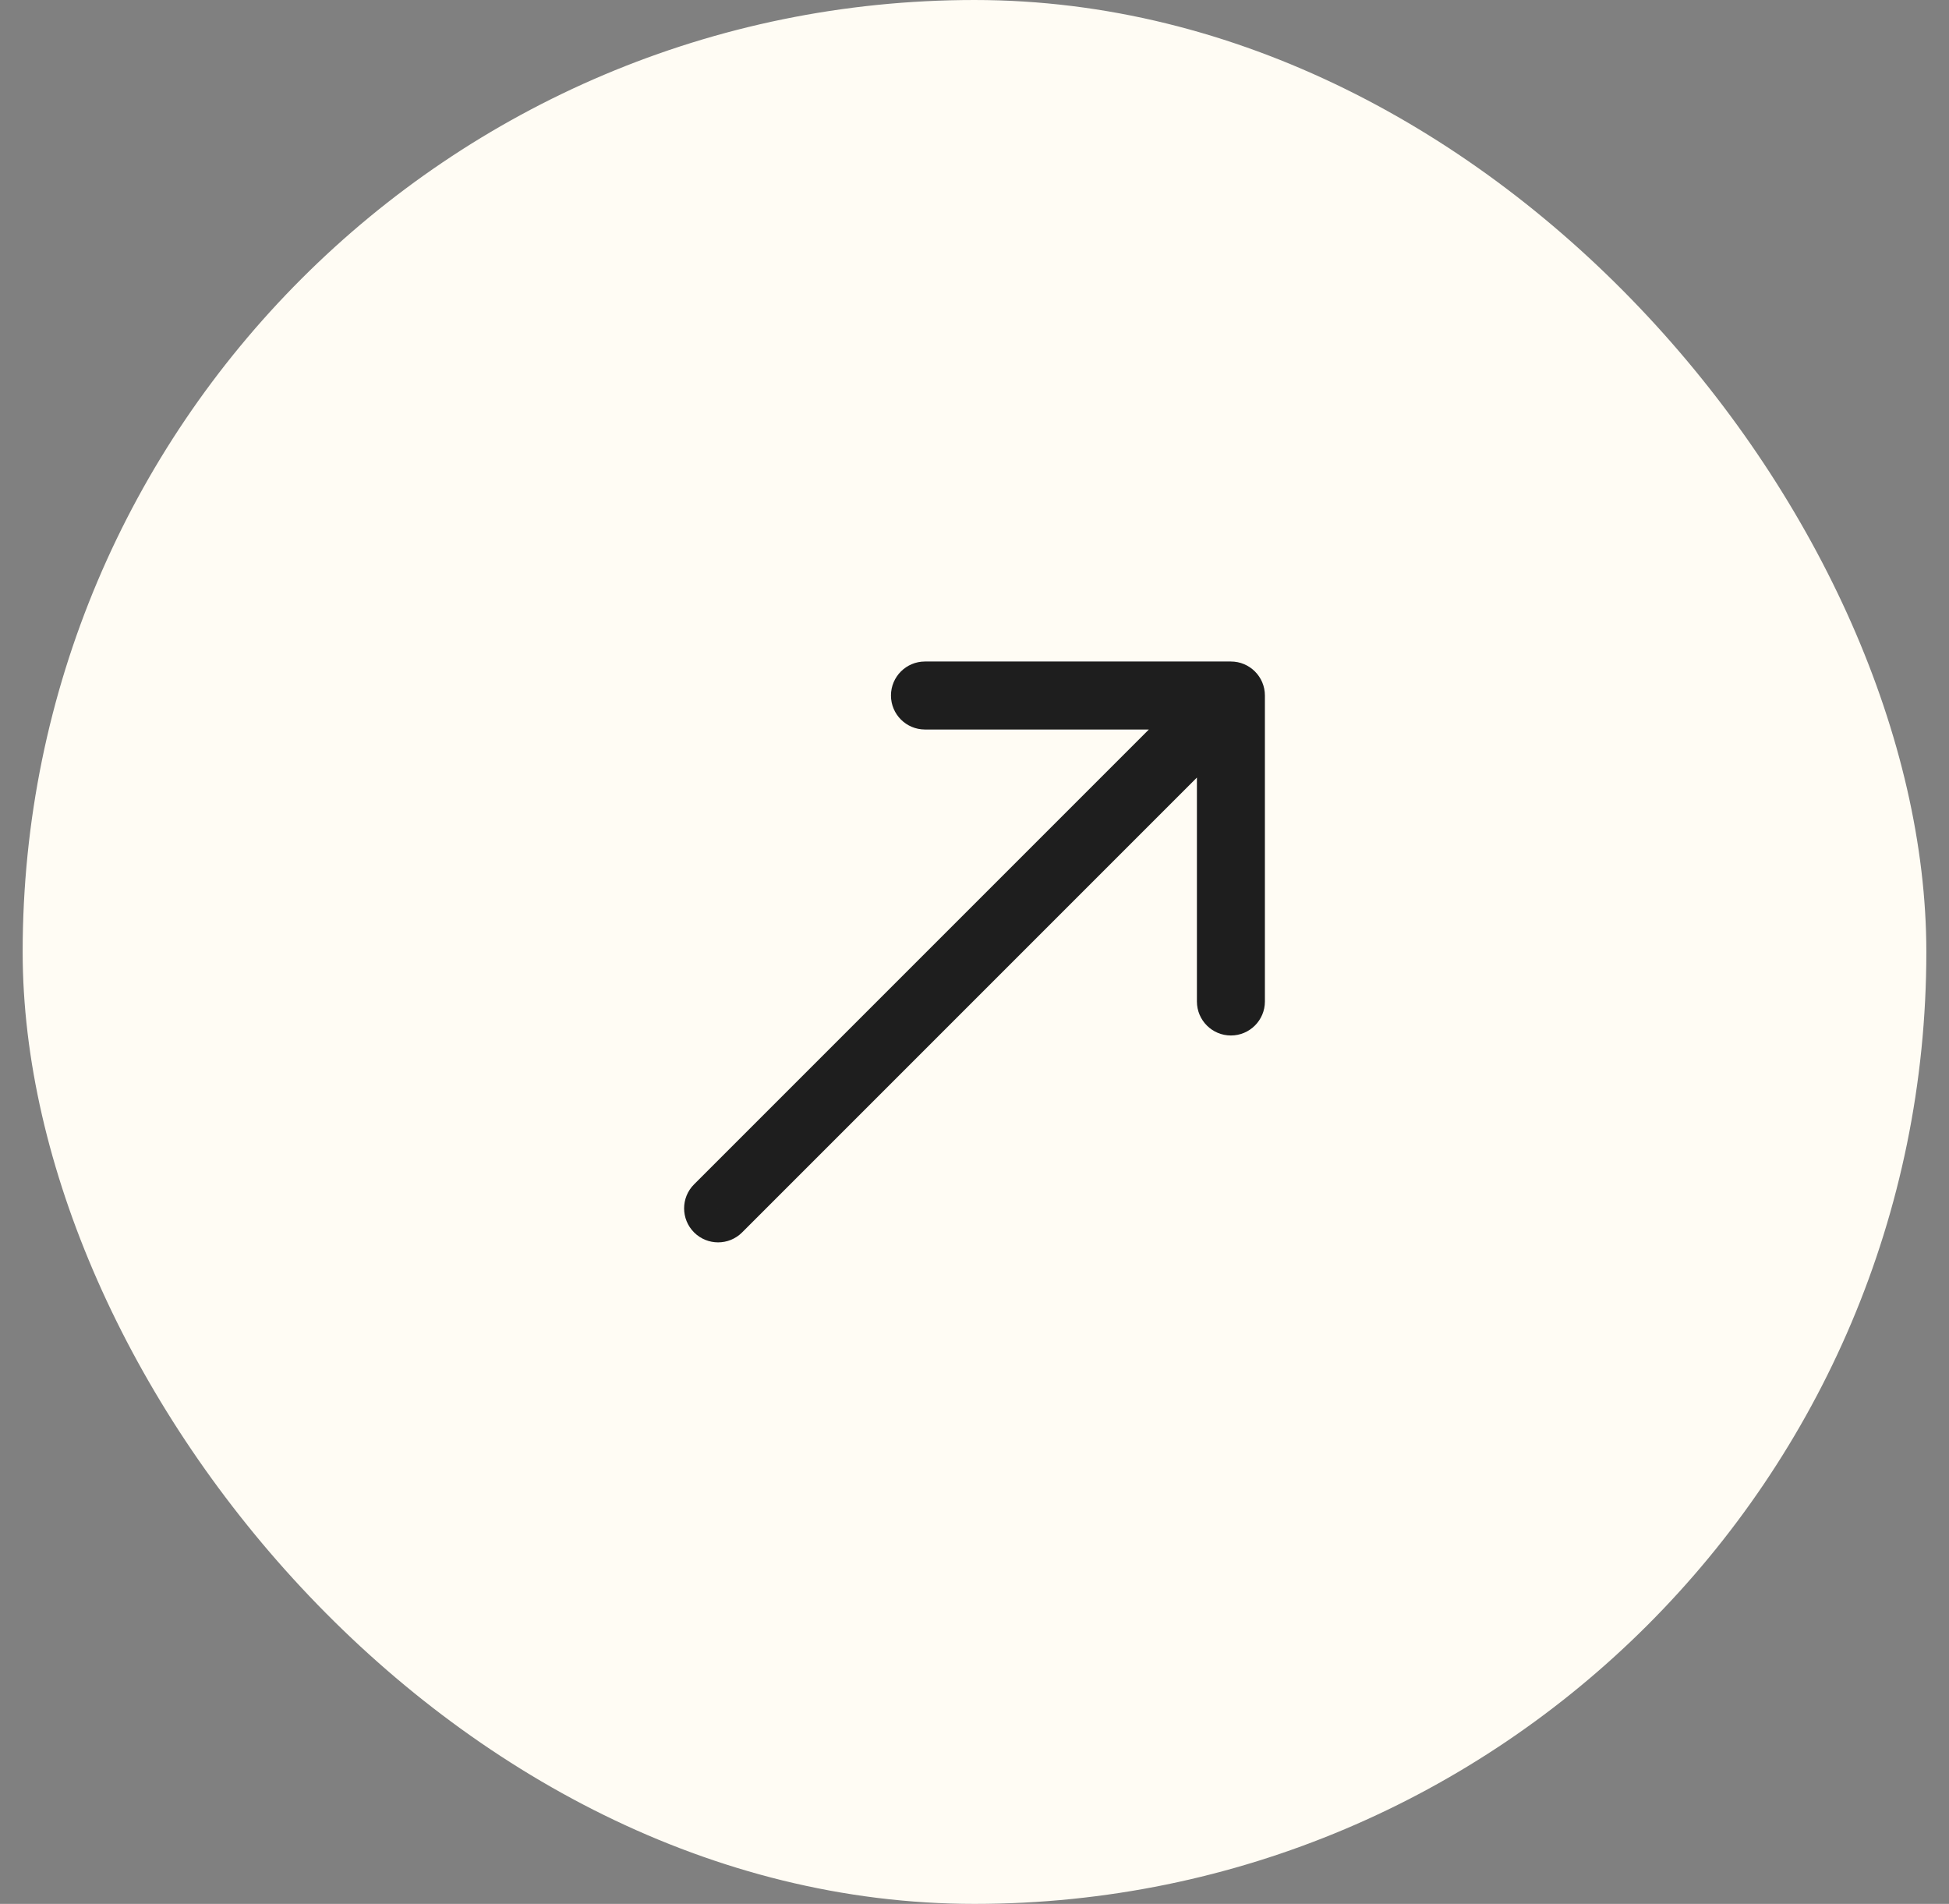
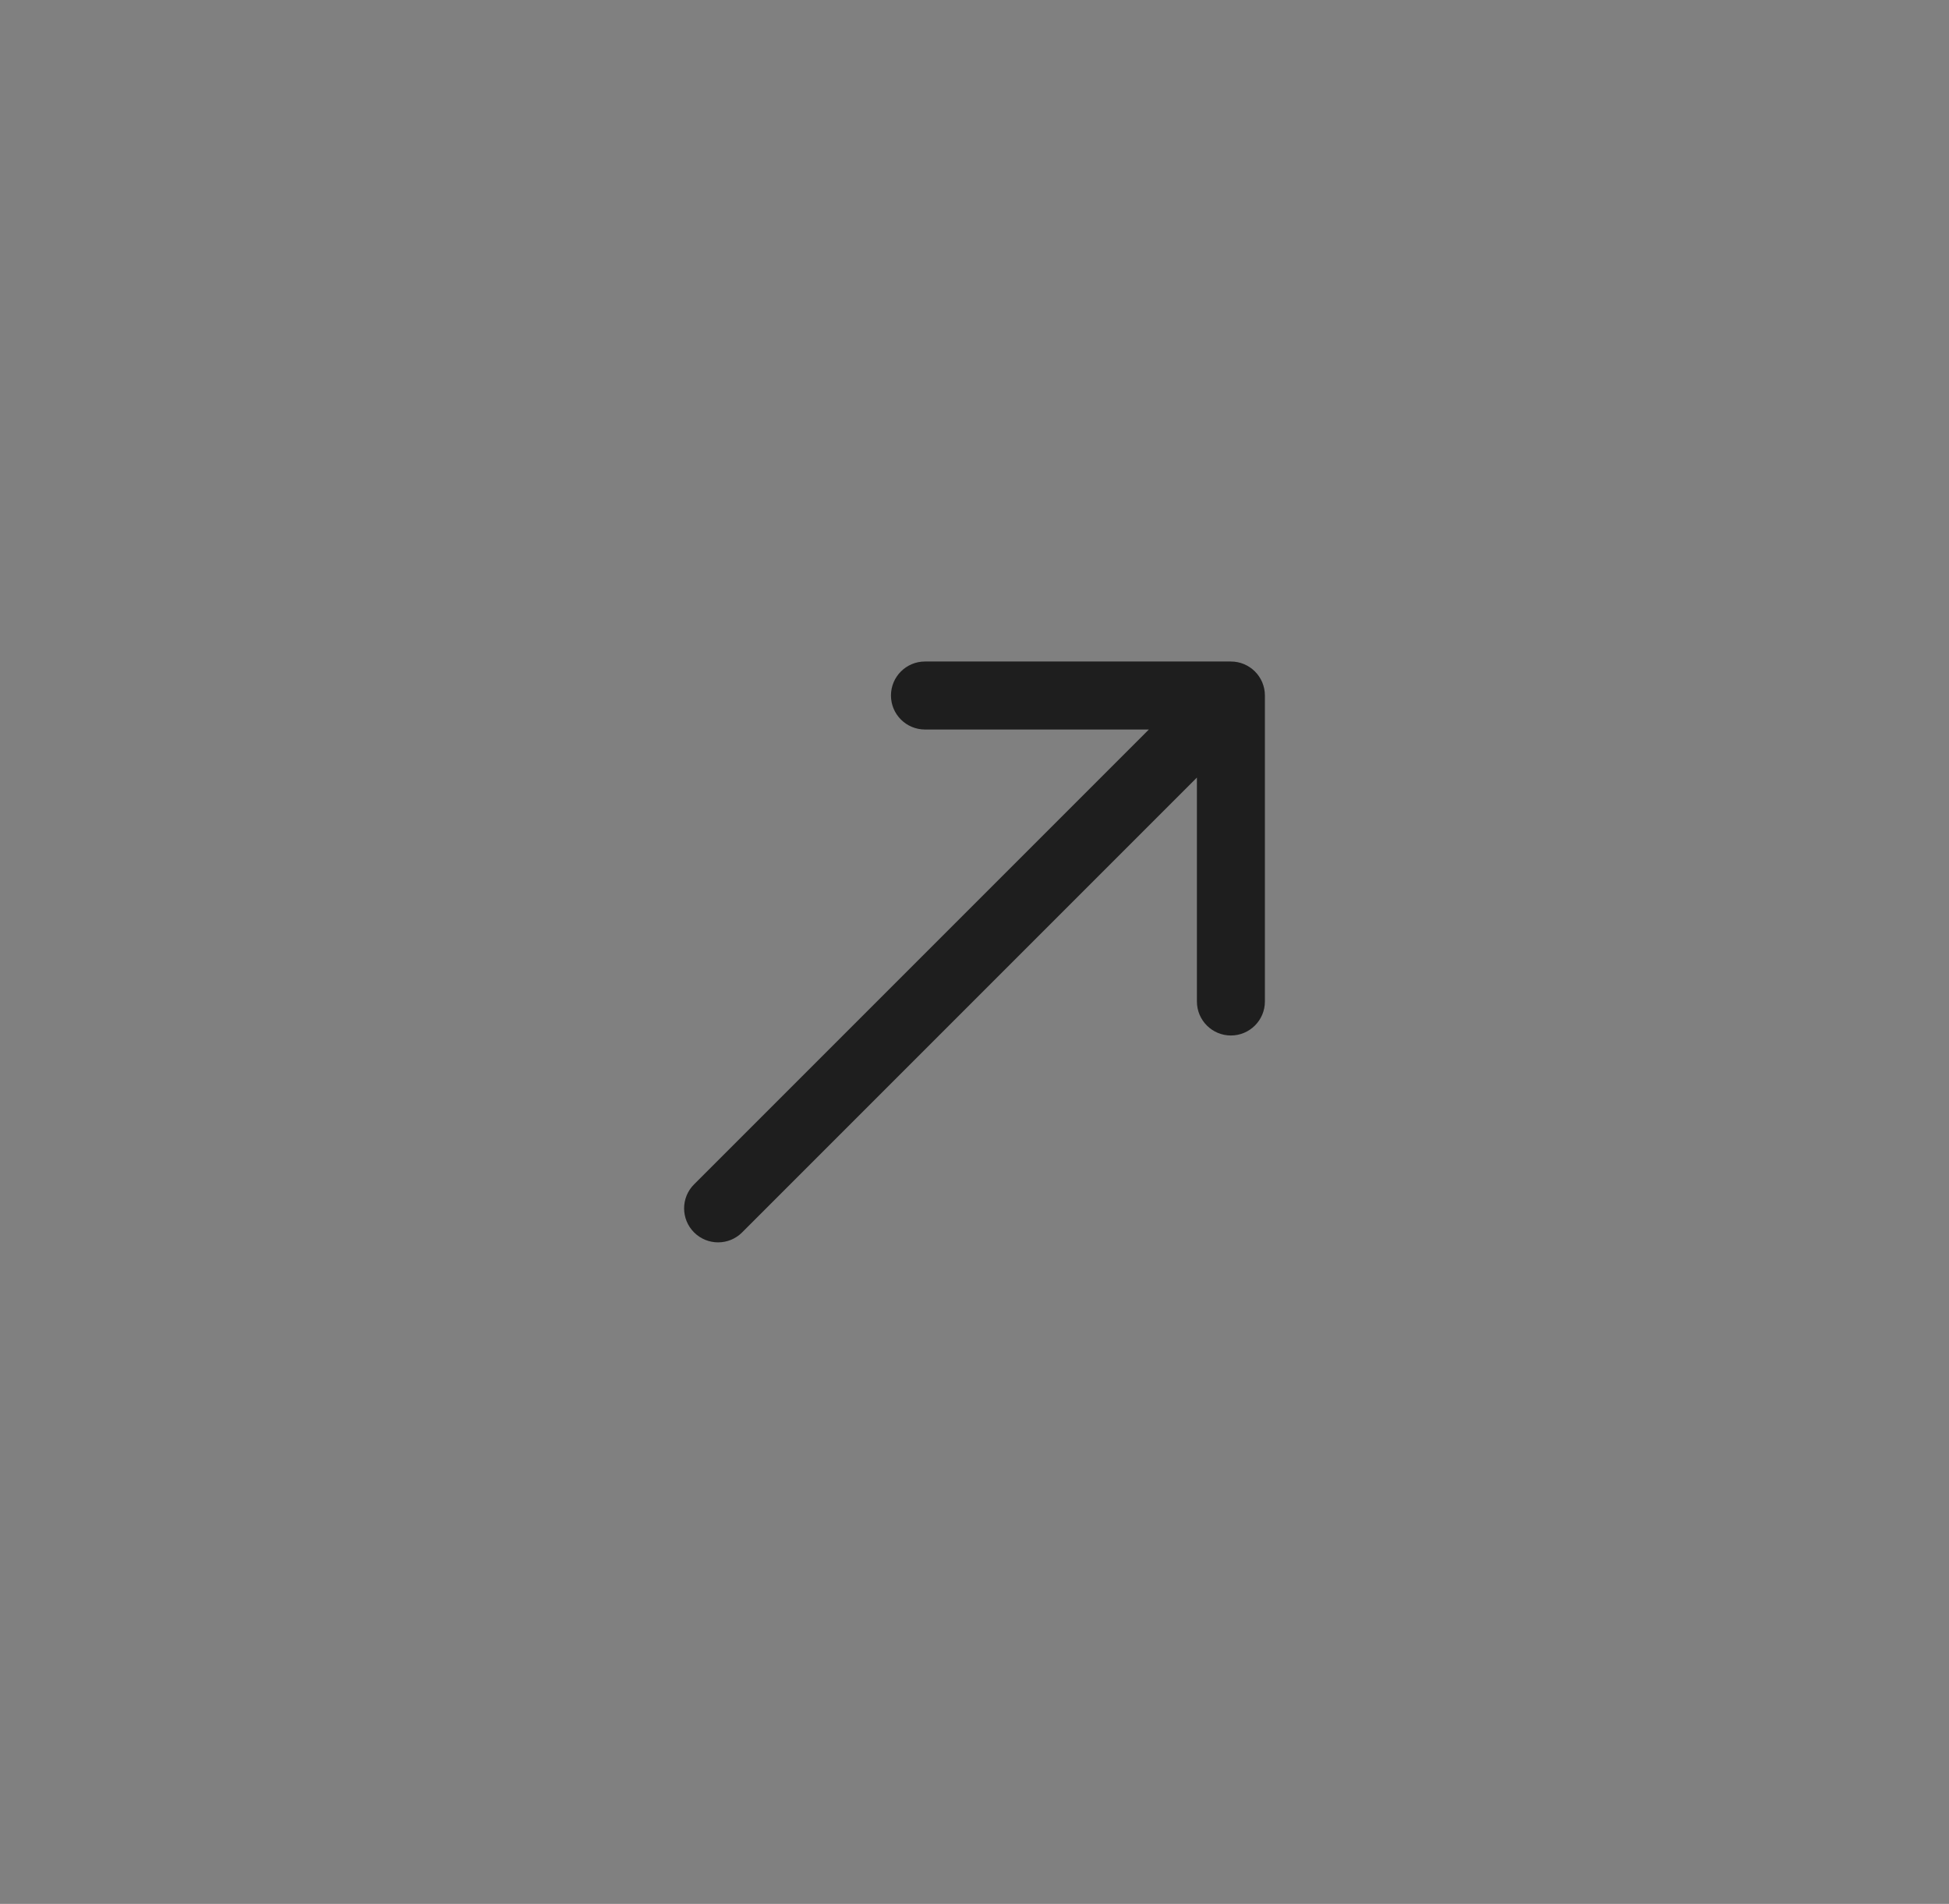
<svg xmlns="http://www.w3.org/2000/svg" width="43" height="42" viewBox="0 0 43 42" fill="none">
  <rect x="0" y="0" width="43" height="42" fill="#808080" stroke="none" />
-   <rect x="0.5" y="6.10352e-05" width="42" height="42" rx="21" fill="#FFFCF4" />
  <path d="M15.313 26.127C15.02 26.419 15.02 26.894 15.313 27.187C15.606 27.48 16.081 27.48 16.373 27.187L15.313 26.127ZM27.907 15.343C27.907 14.929 27.571 14.593 27.157 14.593L20.407 14.593C19.993 14.593 19.657 14.929 19.657 15.343C19.657 15.757 19.993 16.093 20.407 16.093H26.407V22.093C26.407 22.507 26.743 22.843 27.157 22.843C27.571 22.843 27.907 22.507 27.907 22.093L27.907 15.343ZM15.843 26.657L16.373 27.187L27.687 15.873L27.157 15.343L26.627 14.813L15.313 26.127L15.843 26.657Z" fill="#1E1E1E" />
</svg>